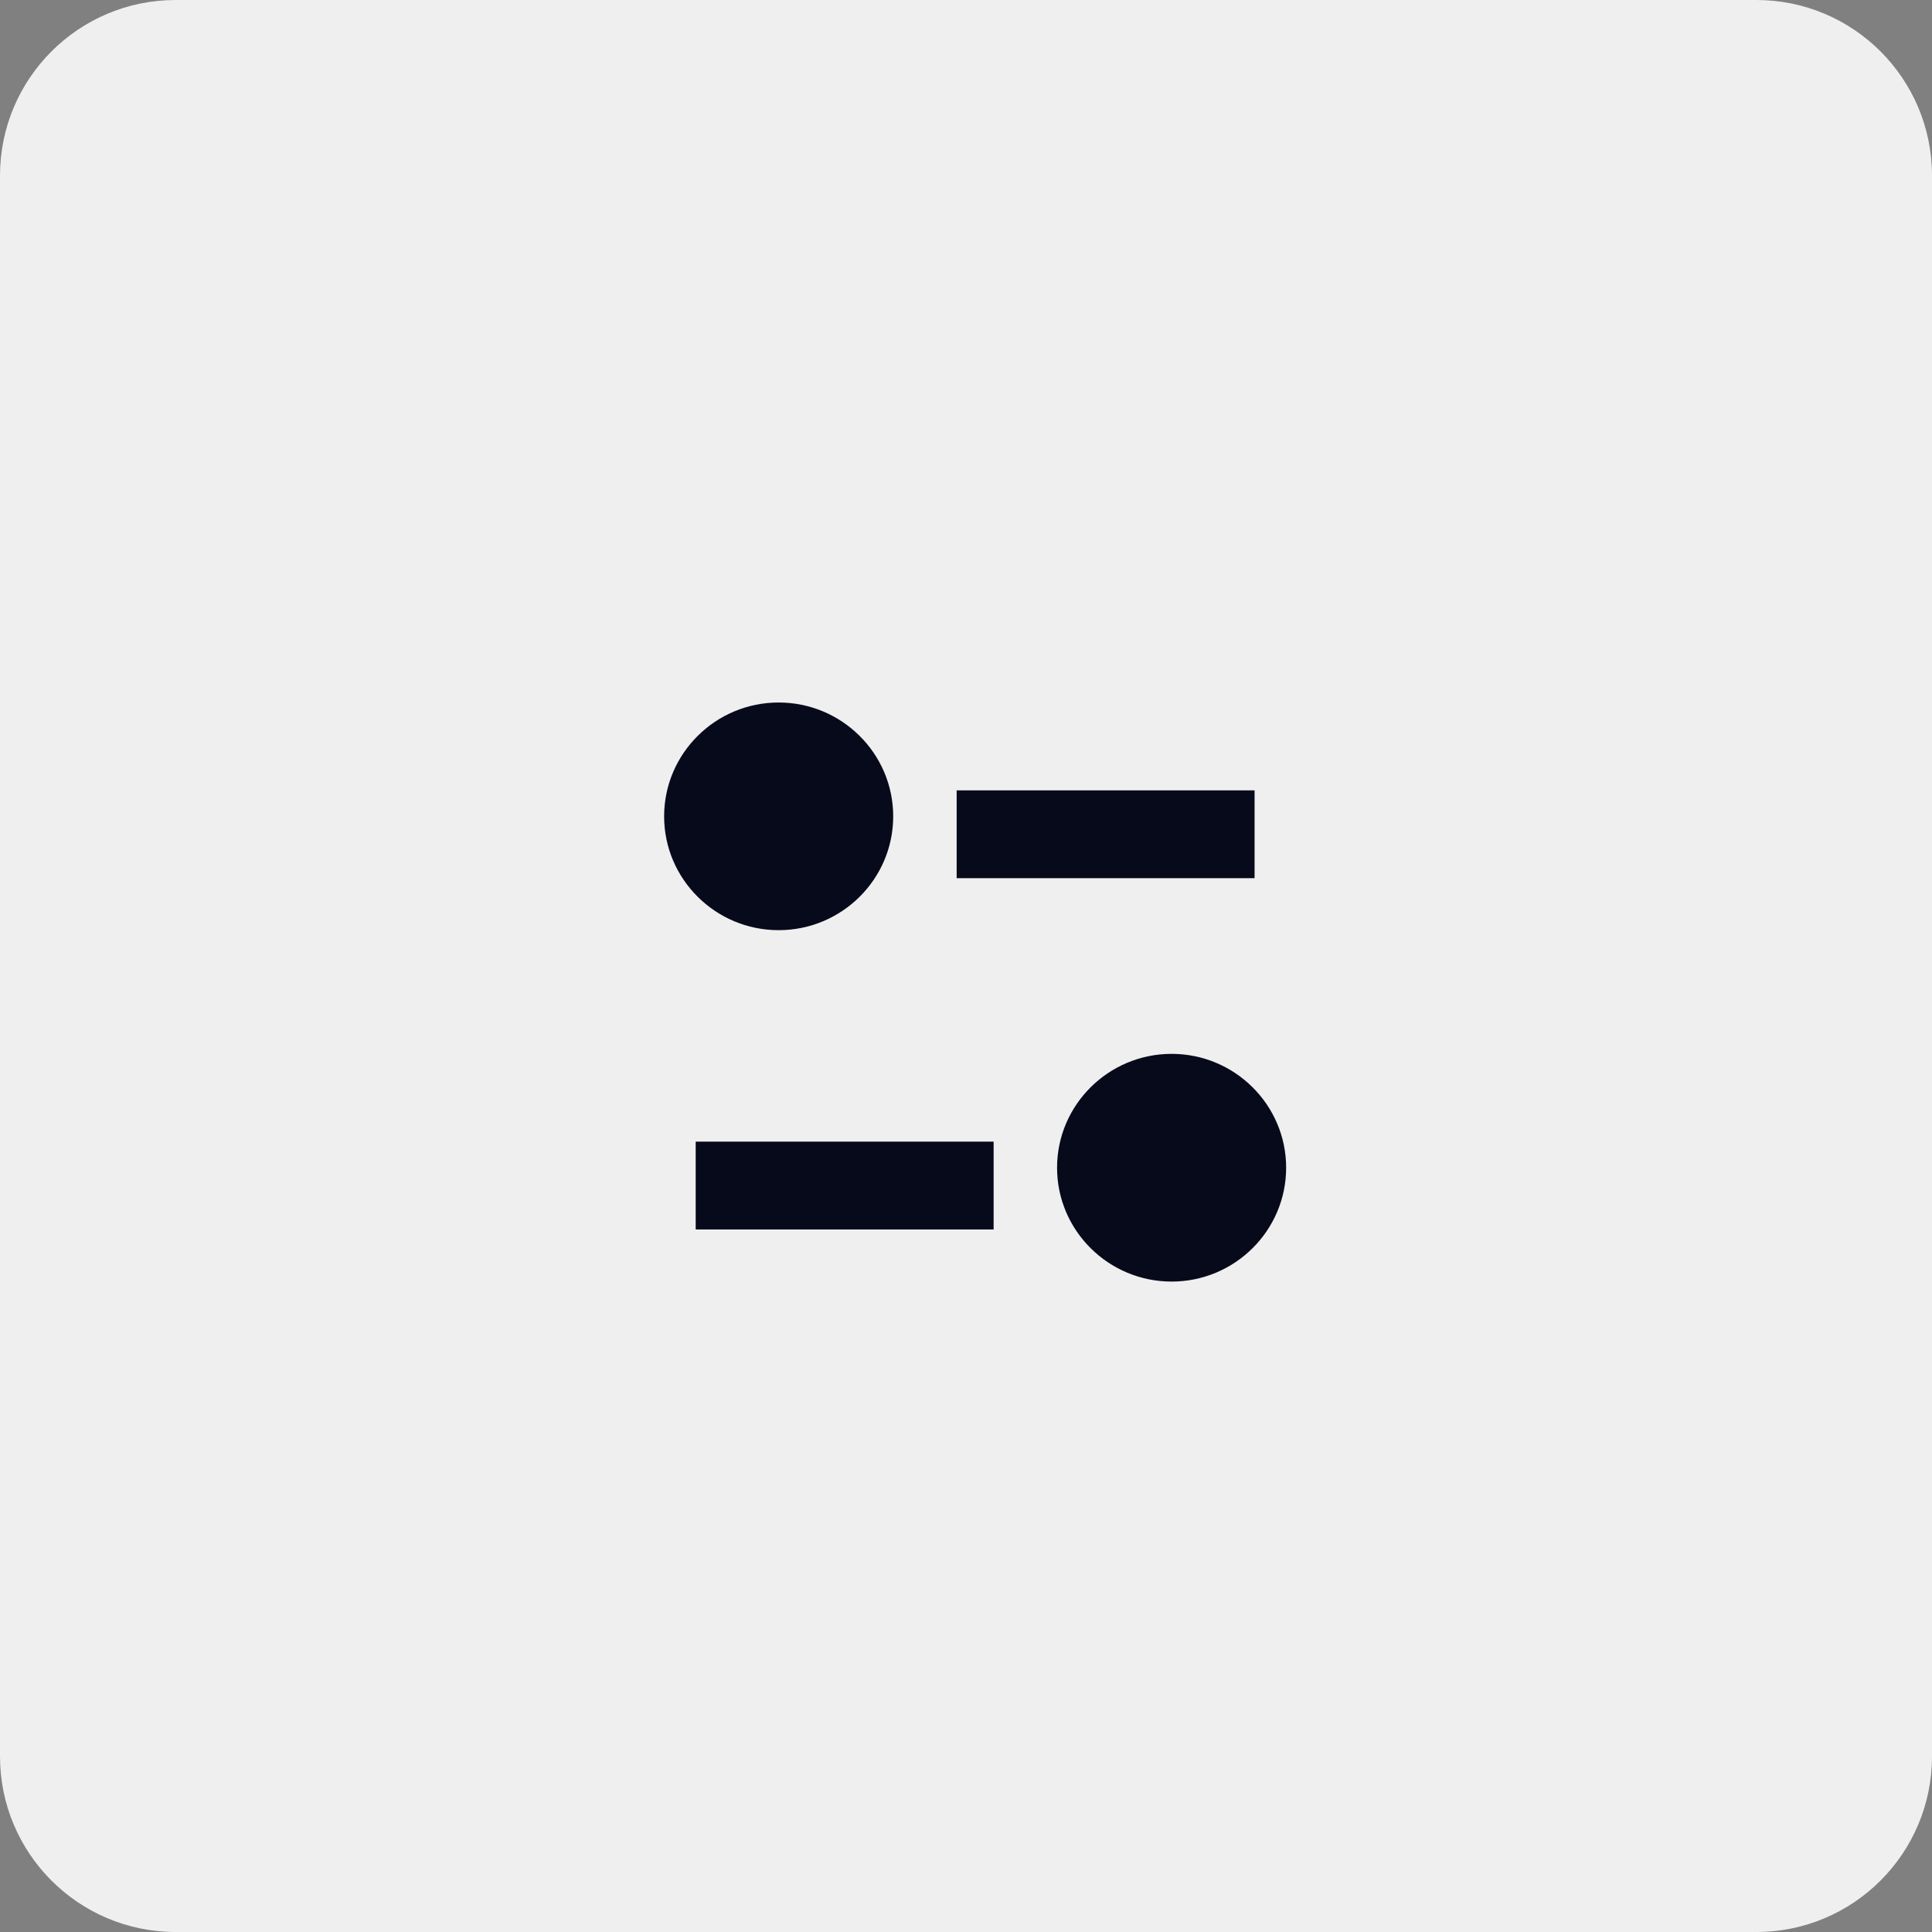
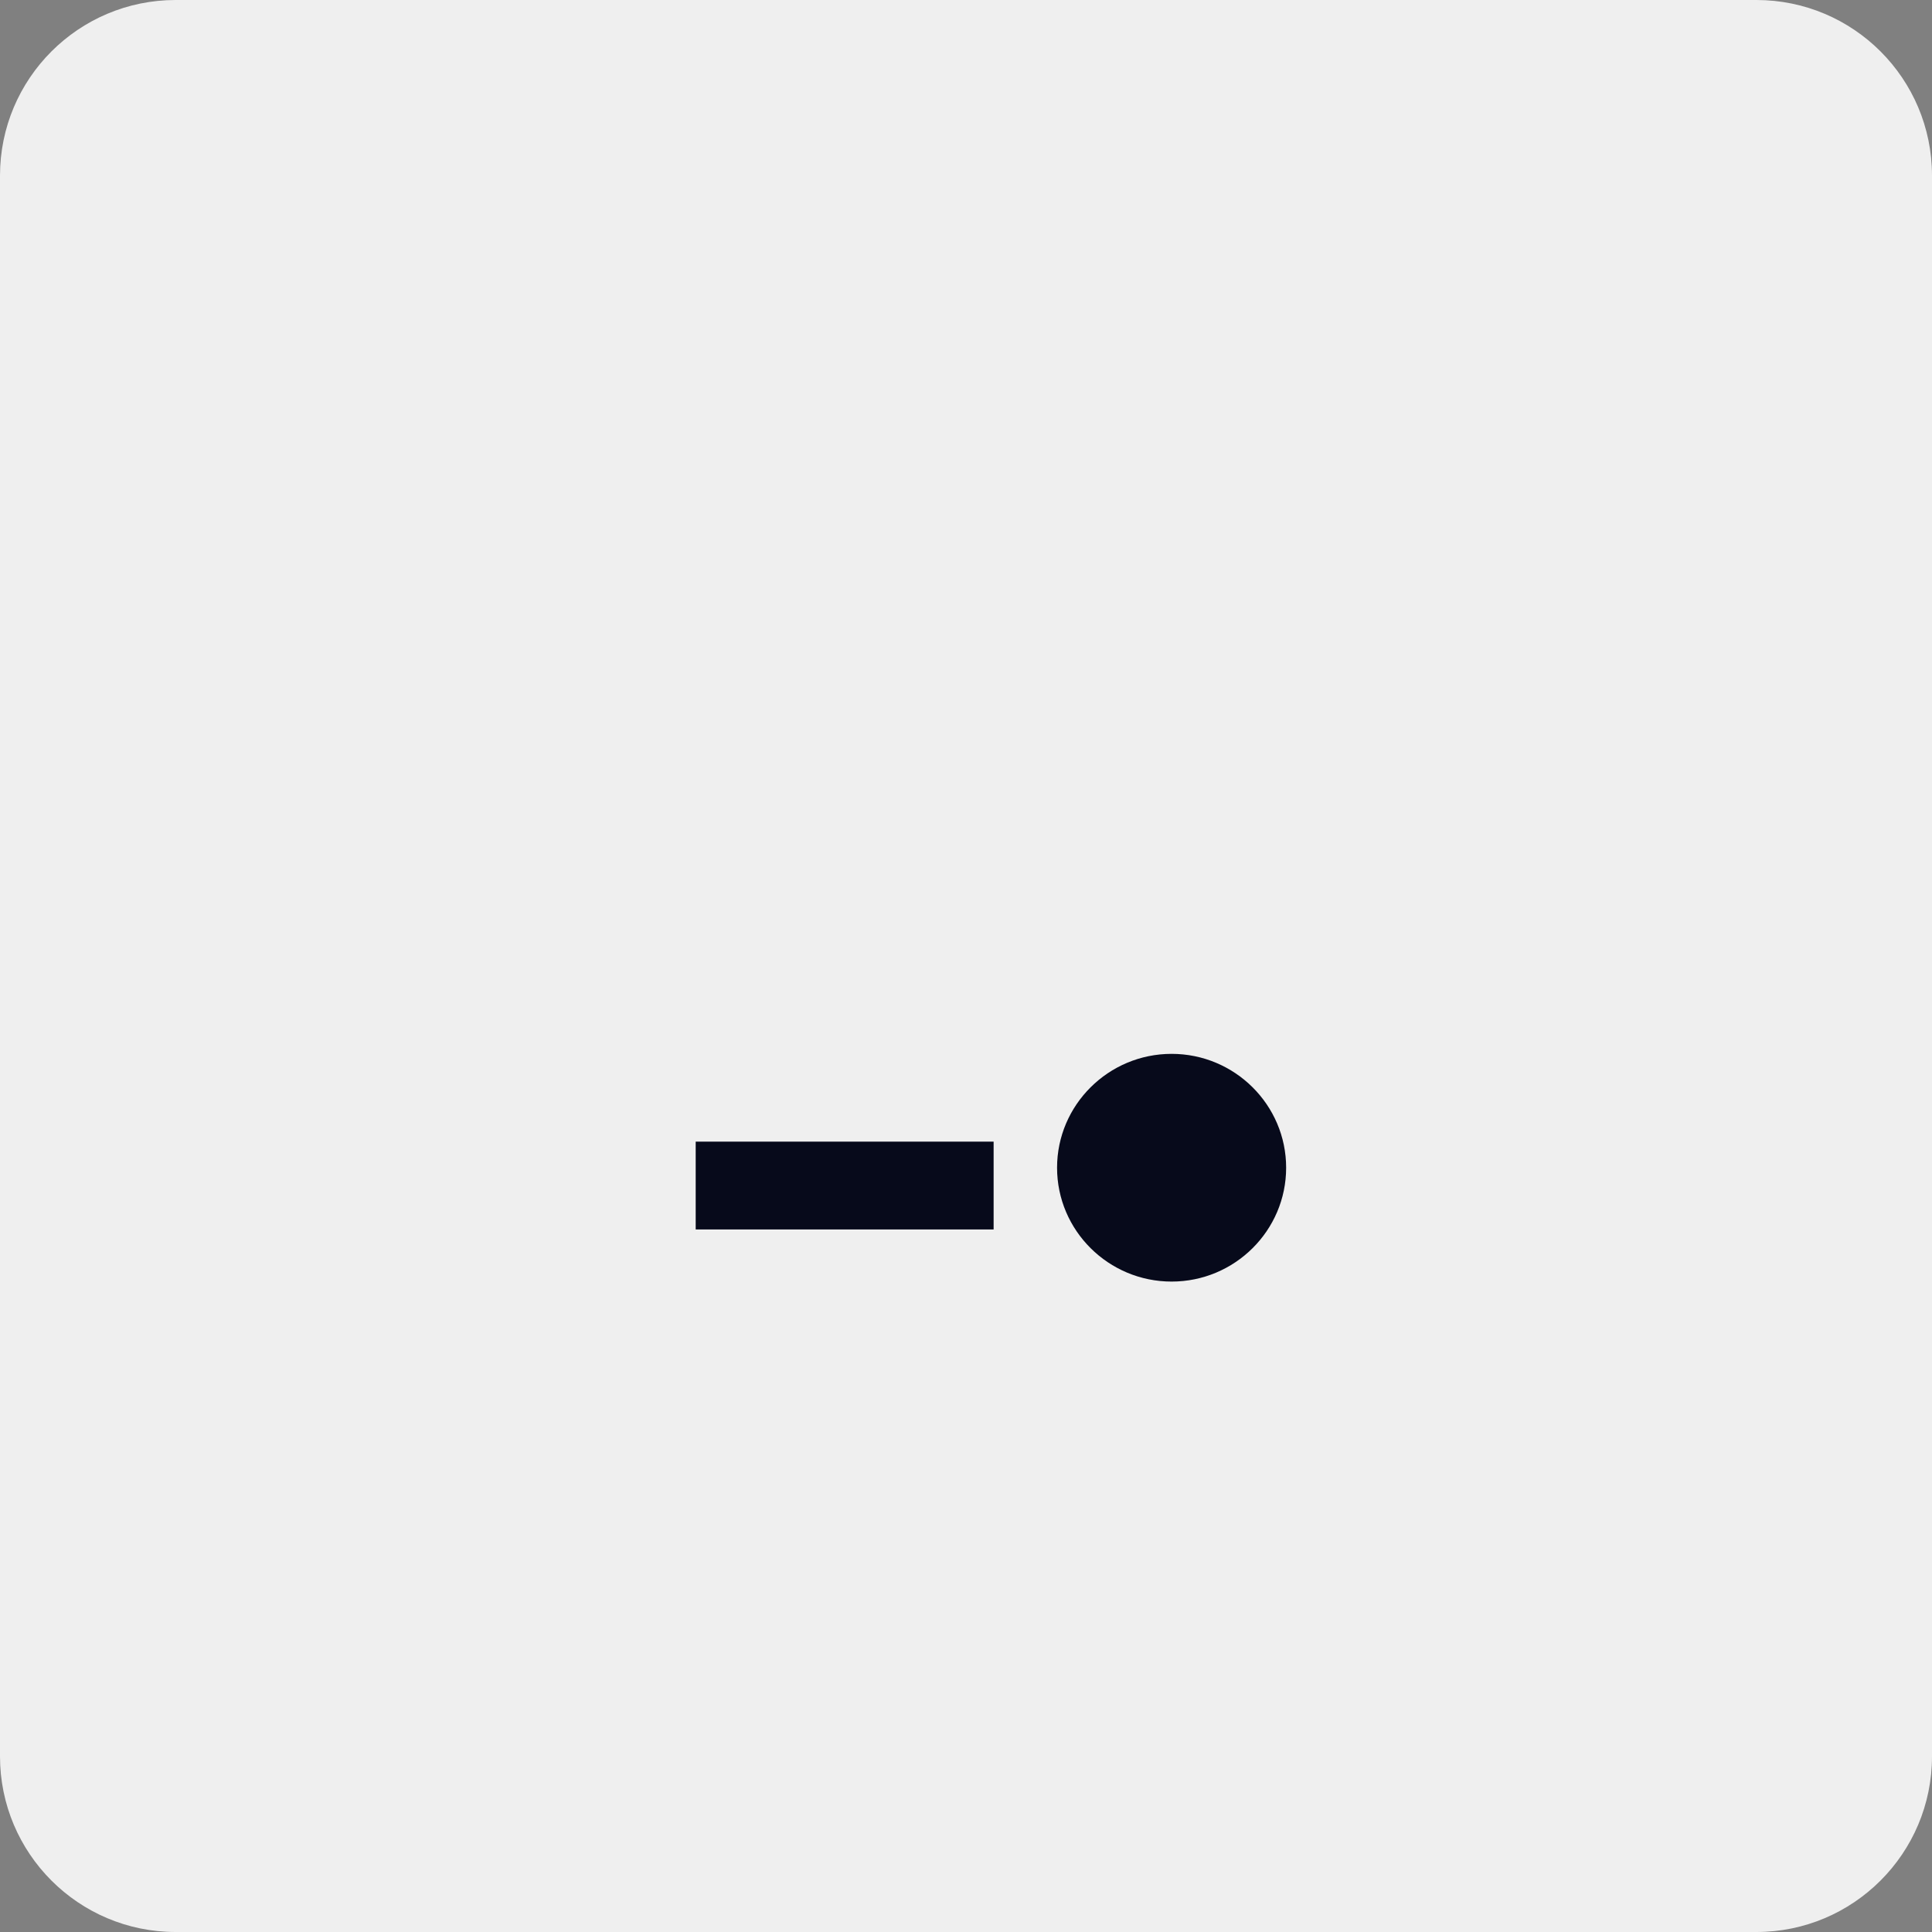
<svg xmlns="http://www.w3.org/2000/svg" width="44" height="44" viewBox="0 0 44 44" fill="none">
  <rect x="0" y="0" width="44" height="44" fill="#808080" stroke="none" />
  <path d="M0 4C0 1.791 1.791 0 4 0H40C42.209 0 44 1.791 44 4V40C44 42.209 42.209 44 40 44H4C1.791 44 0 42.209 0 40V4Z" fill="#EFEFEF" />
-   <path fill-rule="evenodd" clip-rule="evenodd" d="M21.787 20H28.572V18H21.787V20Z" fill="#070A1B" />
-   <path fill-rule="evenodd" clip-rule="evenodd" d="M17.733 21.184C19.172 21.184 20.342 20.021 20.342 18.592C20.342 17.162 19.172 15.999 17.733 15.999C16.295 15.999 15.125 17.162 15.125 18.592C15.125 20.021 16.295 21.184 17.733 21.184Z" fill="#070A1B" />
  <path fill-rule="evenodd" clip-rule="evenodd" d="M15.844 28H22.629V26H15.844V28Z" fill="#070A1B" />
  <path fill-rule="evenodd" clip-rule="evenodd" d="M26.683 24.001C25.244 24.001 24.074 25.165 24.074 26.594C24.074 28.024 25.244 29.187 26.683 29.187C28.121 29.187 29.291 28.024 29.291 26.594C29.291 25.165 28.121 24.001 26.683 24.001Z" fill="#070A1B" />
</svg>